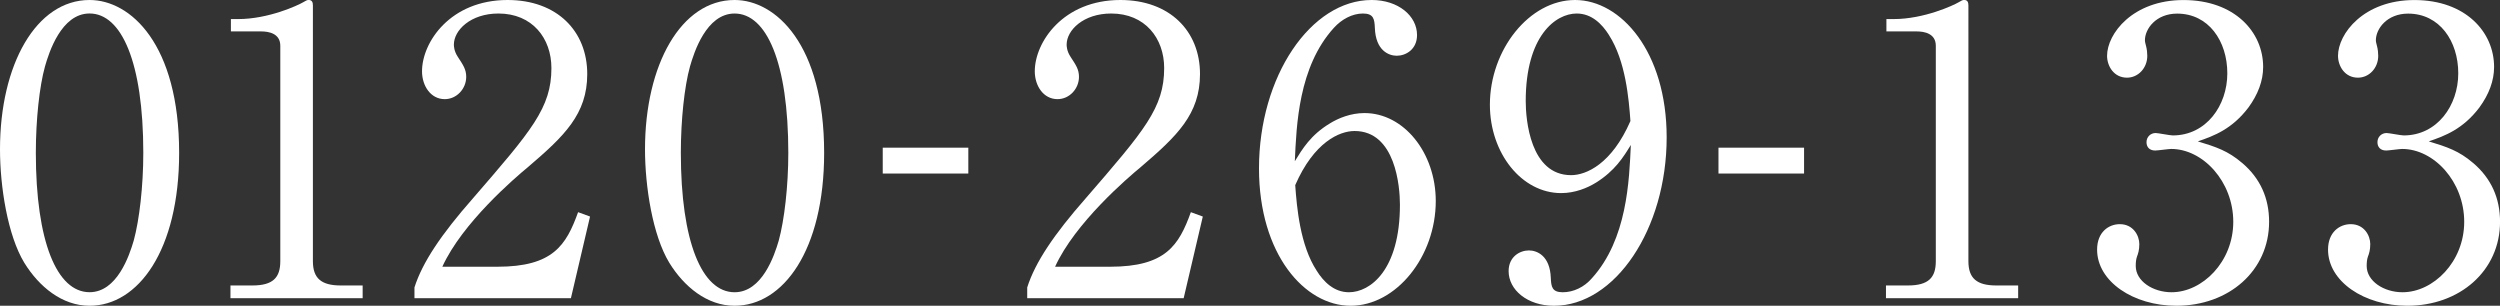
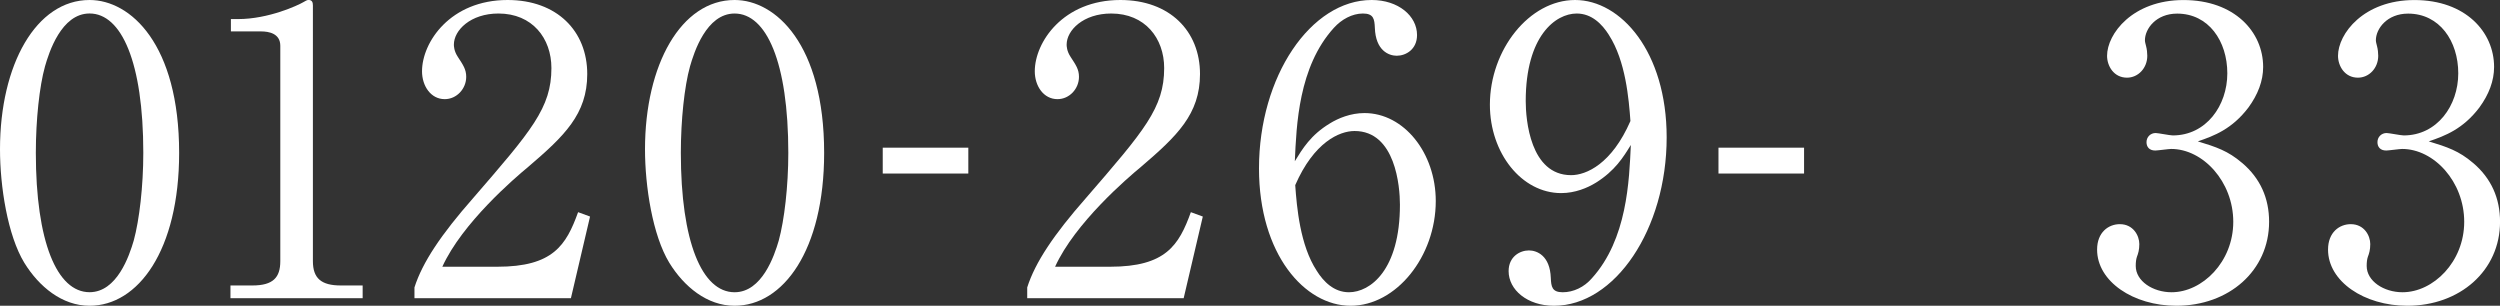
<svg xmlns="http://www.w3.org/2000/svg" id="_レイヤー_2" data-name="レイヤー 2" width="571.35" height="69.88" viewBox="0 0 571.35 69.88">
  <rect x="0" y="0" width="571.35" height="69.88" fill="#333333" stroke="none" />
  <defs>
    <style>
      .cls-1 {
        fill: #fff;
      }
    </style>
  </defs>
  <g id="_編集モード" data-name="編集モード">
    <g>
      <path class="cls-1" d="M20.47,69.88c-6.28,0-11.56-4.37-14.92-9.83C1.73,53.77,0,42.58,0,34.12,0,14.74,8.28,0,20.47,0c9.37,0,20.47,10.1,20.47,34.94,0,22.29-9.37,34.94-20.47,34.94ZM10.28,15.19c-1.27,4.55-2.09,12.19-2.09,19.74,0,20.29,4.82,31.85,12.28,31.85,6.28,0,9.1-8.37,10.1-11.83,1.27-4.64,2.18-12.37,2.18-20.02,0-20.75-5-31.85-12.28-31.85-6.46,0-9.28,8.92-10.19,12.1Z" />
      <path class="cls-1" d="M52.69,65.24h5c4.73,0,6.37-1.82,6.37-5.55V10.46c0-2.82-2.64-3.28-4.37-3.28h-6.92v-2.82h1.64c7.01,0,13.74-3.18,14.83-3.82,.64-.36,.91-.55,1.27-.55,.82,0,1,.55,1,1.27V59.69c0,3.91,1.91,5.55,6.37,5.55h5v2.91h-30.21v-2.91Z" />
      <path class="cls-1" d="M130.48,68.15h-35.76v-2.46c1.82-5.73,6.1-12.1,13.38-20.38,13.38-15.47,17.92-20.65,17.92-29.75,0-6.82-4.37-12.47-12.1-12.47-6.37,0-10.19,3.82-10.19,7.1,0,.27,0,1.46,.91,2.82,1.18,1.82,1.91,2.82,1.91,4.55,0,2.73-2.18,5.1-4.91,5.1-3.18,0-5.19-3-5.19-6.37,0-6.64,6.46-16.29,19.56-16.29,11.28,0,18.2,7.1,18.2,16.92,0,9.19-5.28,14.19-13.47,21.2-3.09,2.55-15.1,12.83-19.65,22.84h12.56c12.74,0,15.74-4.91,18.47-12.47l2.73,1-4.37,18.65Z" />
      <path class="cls-1" d="M167.88,69.88c-6.28,0-11.56-4.37-14.92-9.83-3.82-6.28-5.55-17.47-5.55-25.93,0-19.38,8.28-34.12,20.47-34.12,9.37,0,20.47,10.1,20.47,34.94,0,22.29-9.37,34.94-20.47,34.94Zm-10.19-54.68c-1.27,4.55-2.09,12.19-2.09,19.74,0,20.29,4.82,31.85,12.28,31.85,6.28,0,9.1-8.37,10.1-11.83,1.27-4.64,2.18-12.37,2.18-20.02,0-20.75-5-31.85-12.28-31.85-6.46,0-9.28,8.92-10.19,12.1Z" />
      <path class="cls-1" d="M221.3,39.66h-19.56v-5.91h19.56v5.91Z" />
      <path class="cls-1" d="M270.52,68.15h-35.76v-2.46c1.82-5.73,6.1-12.1,13.38-20.38,13.38-15.47,17.92-20.65,17.92-29.75,0-6.82-4.37-12.47-12.1-12.47-6.37,0-10.19,3.82-10.19,7.1,0,.27,0,1.46,.91,2.82,1.18,1.82,1.91,2.82,1.91,4.55,0,2.73-2.18,5.1-4.91,5.1-3.18,0-5.19-3-5.19-6.37,0-6.64,6.46-16.29,19.56-16.29,11.28,0,18.2,7.1,18.2,16.92,0,9.19-5.28,14.19-13.47,21.2-3.09,2.55-15.1,12.83-19.65,22.84h12.56c12.74,0,15.74-4.91,18.47-12.47l2.73,1-4.37,18.65Z" />
      <path class="cls-1" d="M303.92,28.21c1.91-1.18,4.73-2.37,7.92-2.37,9.01,0,16.29,9.1,16.29,20.11,0,12.65-9.01,23.93-19.47,23.93s-20.93-11.74-20.93-31.39c0-21.02,11.83-38.49,25.75-38.49,6.1,0,10.37,3.64,10.37,8.01,0,3.28-2.55,4.73-4.64,4.73-1.82,0-4.82-1.18-5-6.37-.09-2-.27-3.28-2.73-3.28s-4.91,1.36-6.64,3.28c-8.1,8.92-8.55,22.29-8.92,30.48,1.73-2.82,3.64-6.01,8.01-8.64Zm-3,33.67c1.55,2.46,3.91,4.91,7.37,4.91,4.82,0,11.65-5,11.65-20.02,0-4.09-1-16.83-10.37-16.83-3.46,0-9.28,2.55-13.56,12.37,.36,5,1.09,13.74,4.91,19.56Z" />
      <path class="cls-1" d="M364.71,41.76c-1.91,1.18-4.73,2.37-7.92,2.37-9.01,0-16.29-9.1-16.29-20.2,0-12.56,9.01-23.93,19.47-23.93s20.93,11.83,20.93,31.39c0,21.02-11.83,38.49-25.75,38.49-6.1,0-10.37-3.64-10.37-7.92,0-3.28,2.55-4.73,4.64-4.73,1.82,0,4.82,1.18,5,6.28,.09,2,.27,3.28,2.73,3.28s4.91-1.18,6.64-3.18c8.1-8.92,8.55-22.38,8.92-30.48-1.73,2.82-3.64,5.91-8.01,8.64Zm3-33.76c-1.55-2.46-3.91-4.91-7.37-4.91-4.82,0-11.65,5.1-11.65,20.02,0,4.19,1,16.92,10.37,16.92,3.46,0,9.28-2.55,13.56-12.37-.36-5-1.09-13.74-4.91-19.65Z" />
      <path class="cls-1" d="M412.3,39.66h-19.56v-5.91h19.56v5.91Z" />
-       <path class="cls-1" d="M431.04,65.24h5c4.73,0,6.37-1.82,6.37-5.55V10.46c0-2.82-2.64-3.28-4.37-3.28h-6.92v-2.82h1.64c7.01,0,13.74-3.18,14.83-3.82,.64-.36,.91-.55,1.27-.55,.82,0,1,.55,1,1.27V59.69c0,3.91,1.91,5.55,6.37,5.55h5v2.91h-30.21v-2.91Z" />
      <path class="cls-1" d="M512.39,37.21c4.19,3.55,6.19,8.1,6.19,13.47,0,11.19-9.19,19.2-21.2,19.2-9.83,0-18.11-5.55-18.11-12.83,0-4,2.64-5.82,5.19-5.82,3.09,0,4.46,2.64,4.46,4.55,0,1.36-.27,2.18-.55,2.91-.18,.55-.27,1.18-.27,2.09,0,3.46,3.91,6.01,8.19,6.01,7.01,0,14.1-6.92,14.1-16.1s-6.92-16.65-14.19-16.65c-.55,0-3.09,.36-3.64,.36-1.36,0-2-.82-2-1.91,0-1.18,.91-2.09,2.09-2.09,.55,0,3.28,.55,3.91,.55,7.64,0,12.47-6.82,12.47-14.19s-4.28-13.65-11.46-13.65c-4.82,0-7.37,3.46-7.37,6.1,0,.46,.18,.91,.27,1.36,.18,.64,.27,1.55,.27,2.18,0,2.82-2.09,5-4.64,5-3,0-4.55-2.64-4.55-5,0-5,5.82-12.74,17.47-12.74s18.2,7.28,18.2,15.29c0,3.18-1.18,6.28-3.37,9.28-3.73,4.91-7.82,6.46-11.56,7.73,4.19,1.27,6.92,2.18,10.1,4.91Z" />
      <path class="cls-1" d="M565.17,37.21c4.19,3.55,6.19,8.1,6.19,13.47,0,11.19-9.19,19.2-21.2,19.2-9.83,0-18.11-5.55-18.11-12.83,0-4,2.64-5.82,5.19-5.82,3.09,0,4.46,2.64,4.46,4.55,0,1.36-.27,2.18-.55,2.91-.18,.55-.27,1.18-.27,2.09,0,3.46,3.91,6.01,8.19,6.01,7.01,0,14.1-6.92,14.1-16.1s-6.92-16.65-14.19-16.65c-.55,0-3.09,.36-3.64,.36-1.36,0-2-.82-2-1.91,0-1.18,.91-2.09,2.09-2.09,.55,0,3.28,.55,3.91,.55,7.64,0,12.47-6.82,12.47-14.19s-4.28-13.65-11.46-13.65c-4.82,0-7.37,3.46-7.37,6.1,0,.46,.18,.91,.27,1.36,.18,.64,.27,1.55,.27,2.18,0,2.82-2.09,5-4.64,5-3,0-4.55-2.64-4.55-5,0-5,5.82-12.74,17.47-12.74s18.2,7.28,18.2,15.29c0,3.18-1.18,6.28-3.37,9.28-3.73,4.91-7.82,6.46-11.56,7.73,4.19,1.27,6.92,2.18,10.1,4.91Z" />
    </g>
  </g>
</svg>